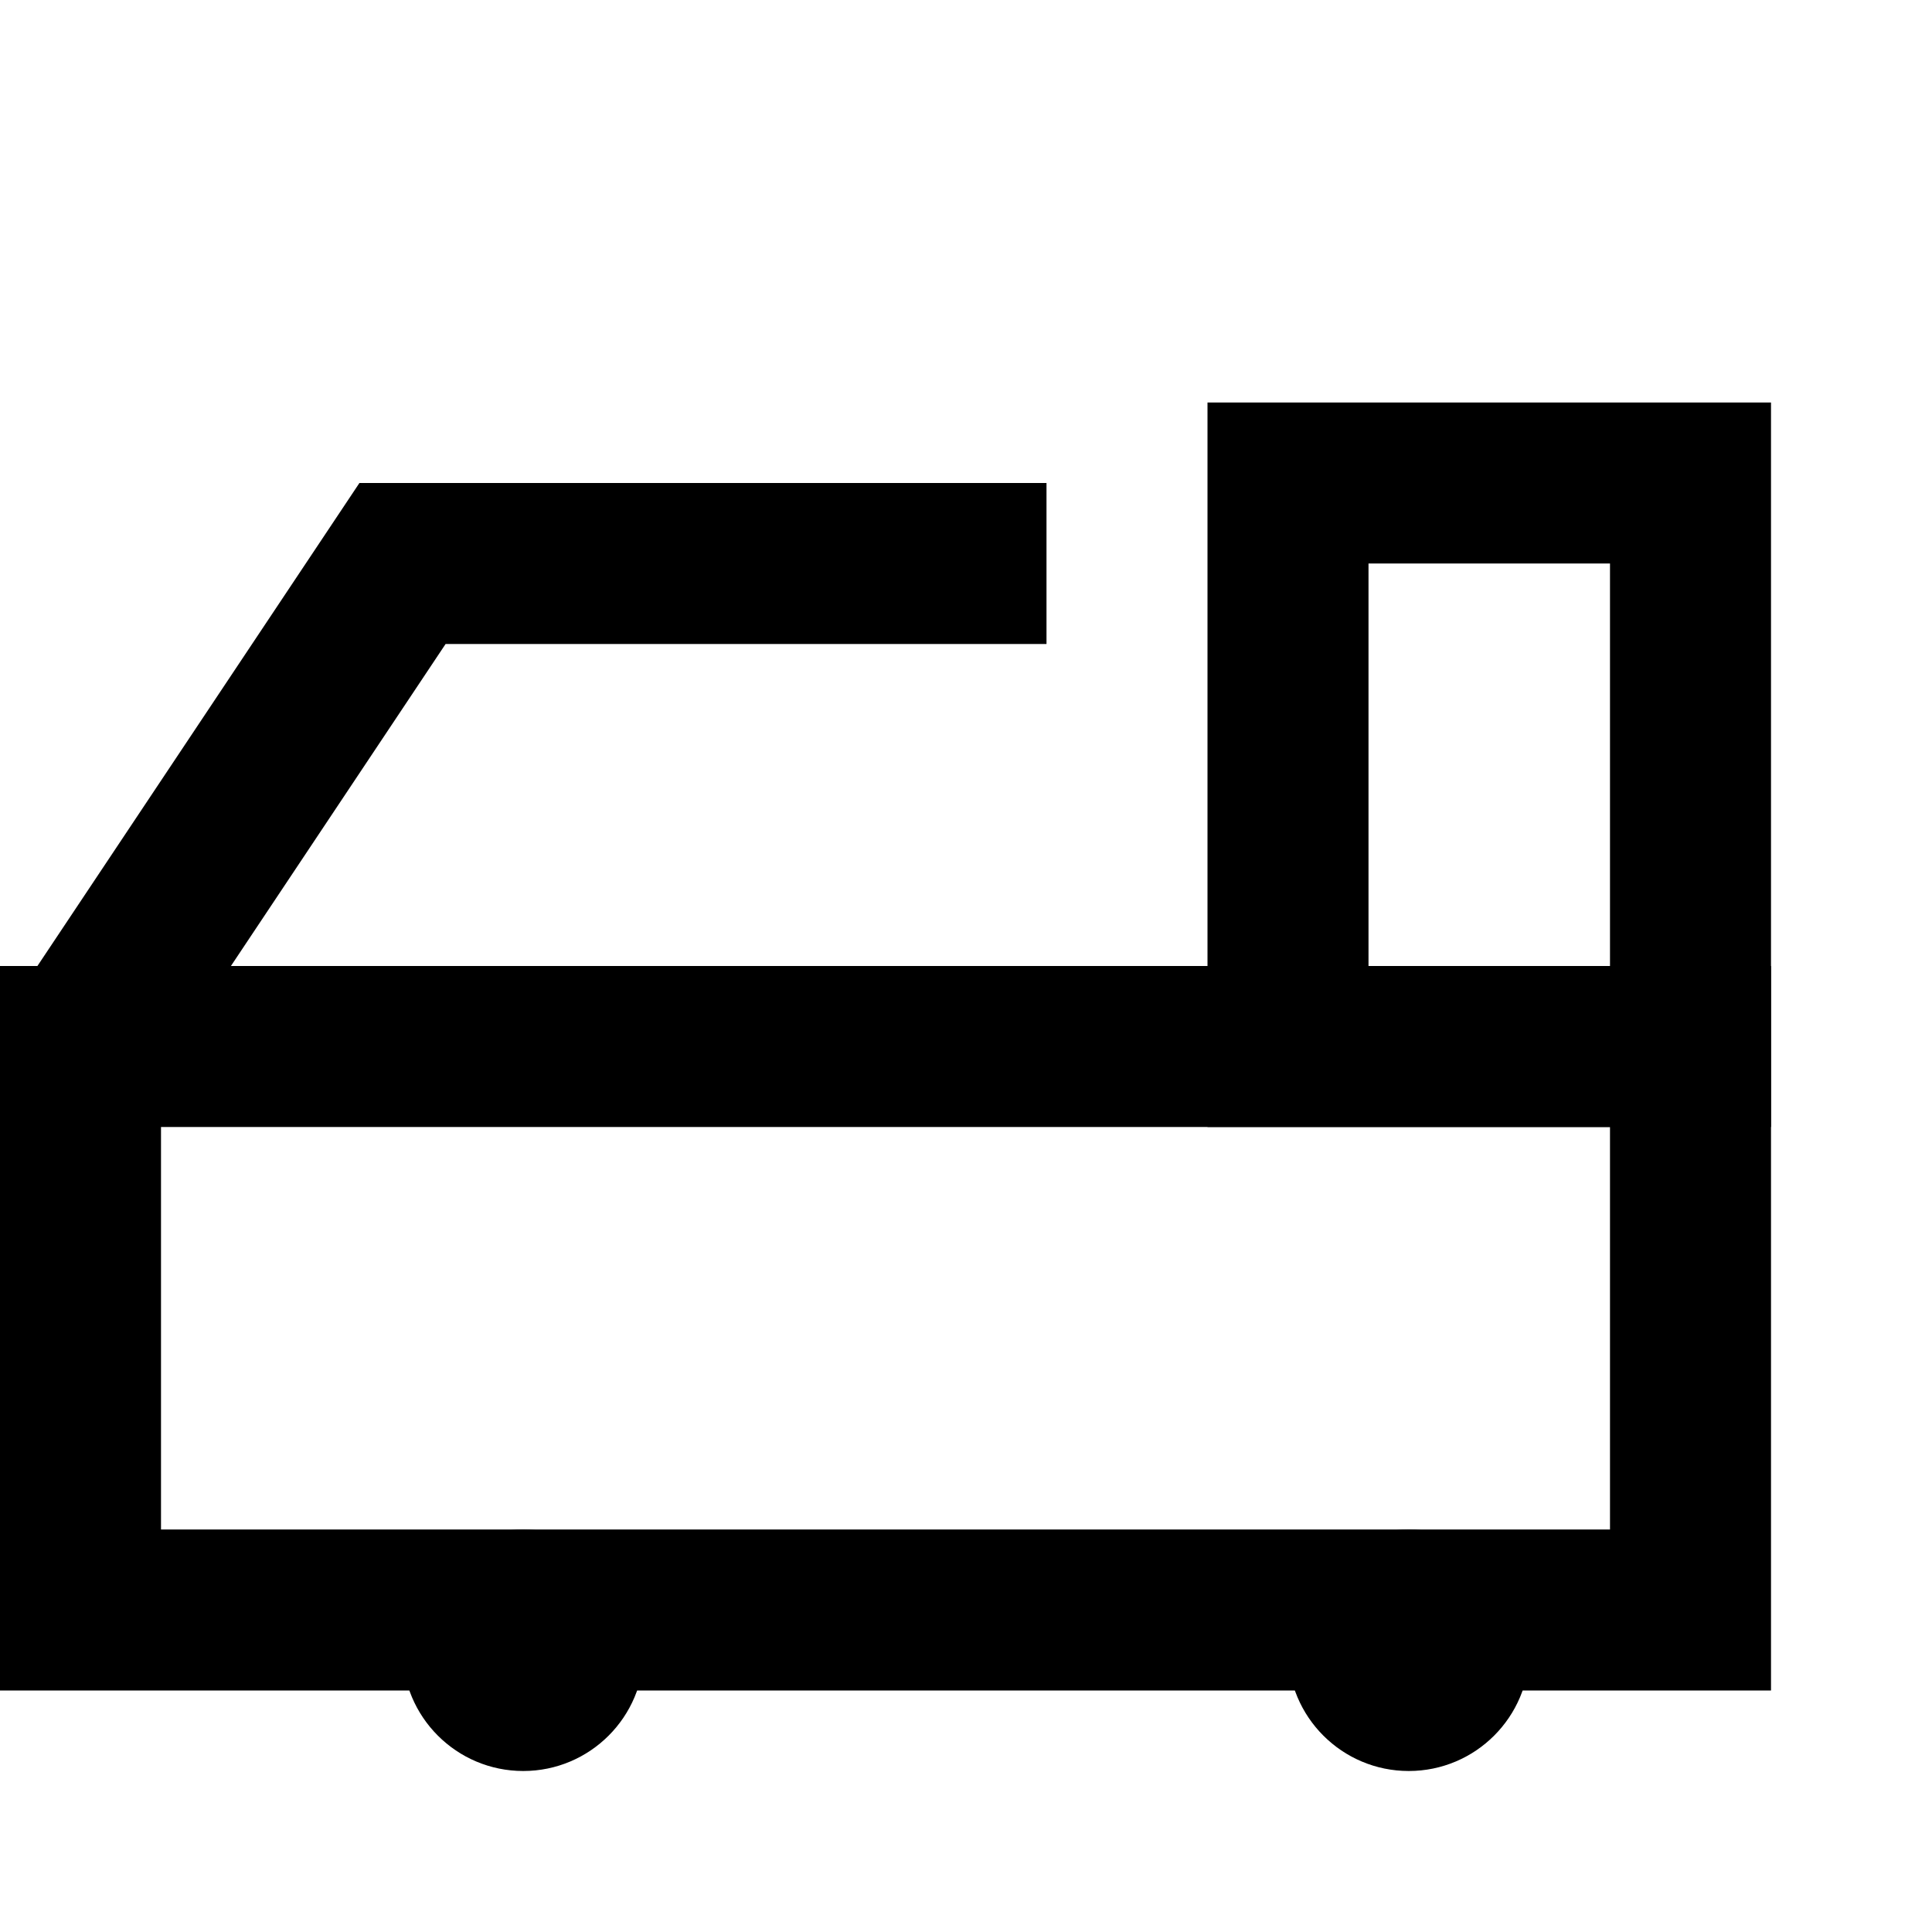
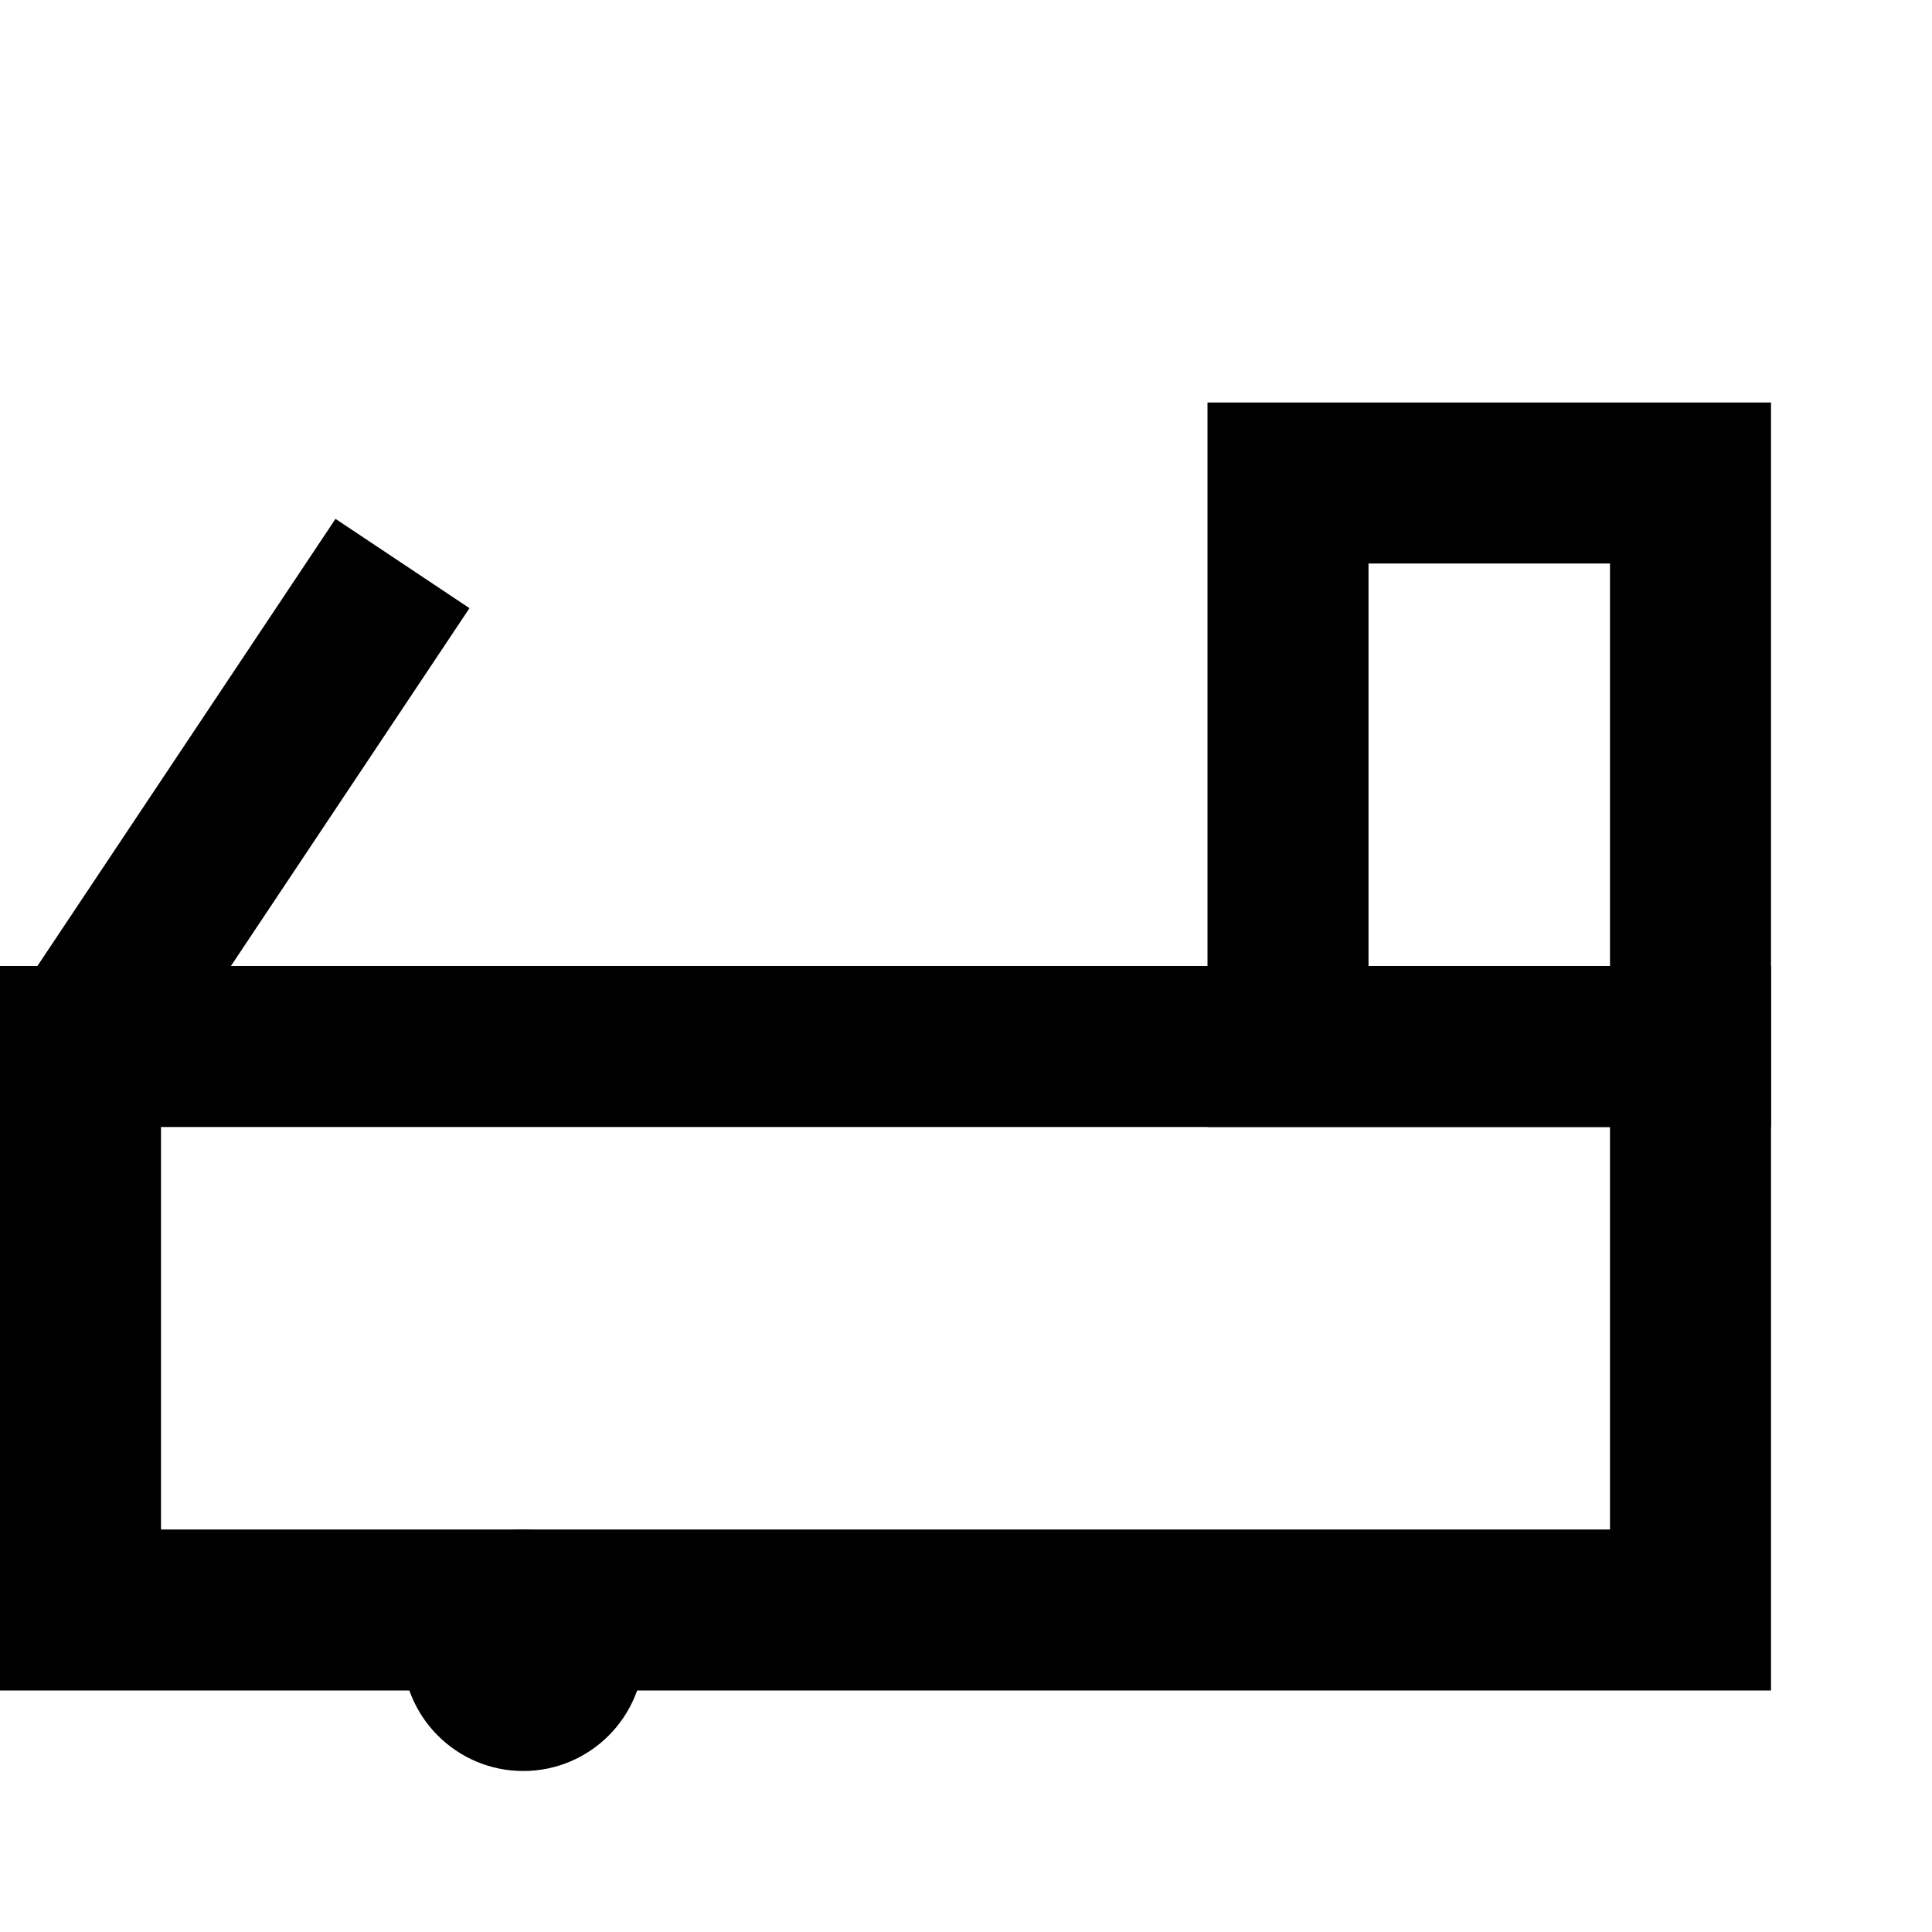
<svg xmlns="http://www.w3.org/2000/svg" width="64" height="64" viewBox="0 0 24 24" fill="none">
  <rect x="1" y="13" width="20" height="7" stroke="#000" stroke-width="2" fill="none" />
  <rect x="16" y="6" width="5" height="7" stroke="#000" stroke-width="2" fill="none" />
-   <path d="M1 13l4-6h8" stroke="#000" stroke-width="2" fill="none" />
+   <path d="M1 13l4-6" stroke="#000" stroke-width="2" fill="none" />
  <circle cx="6.5" cy="20.5" r="1.5" fill="#000" />
-   <circle cx="17.5" cy="20.5" r="1.5" fill="#000" />
</svg>